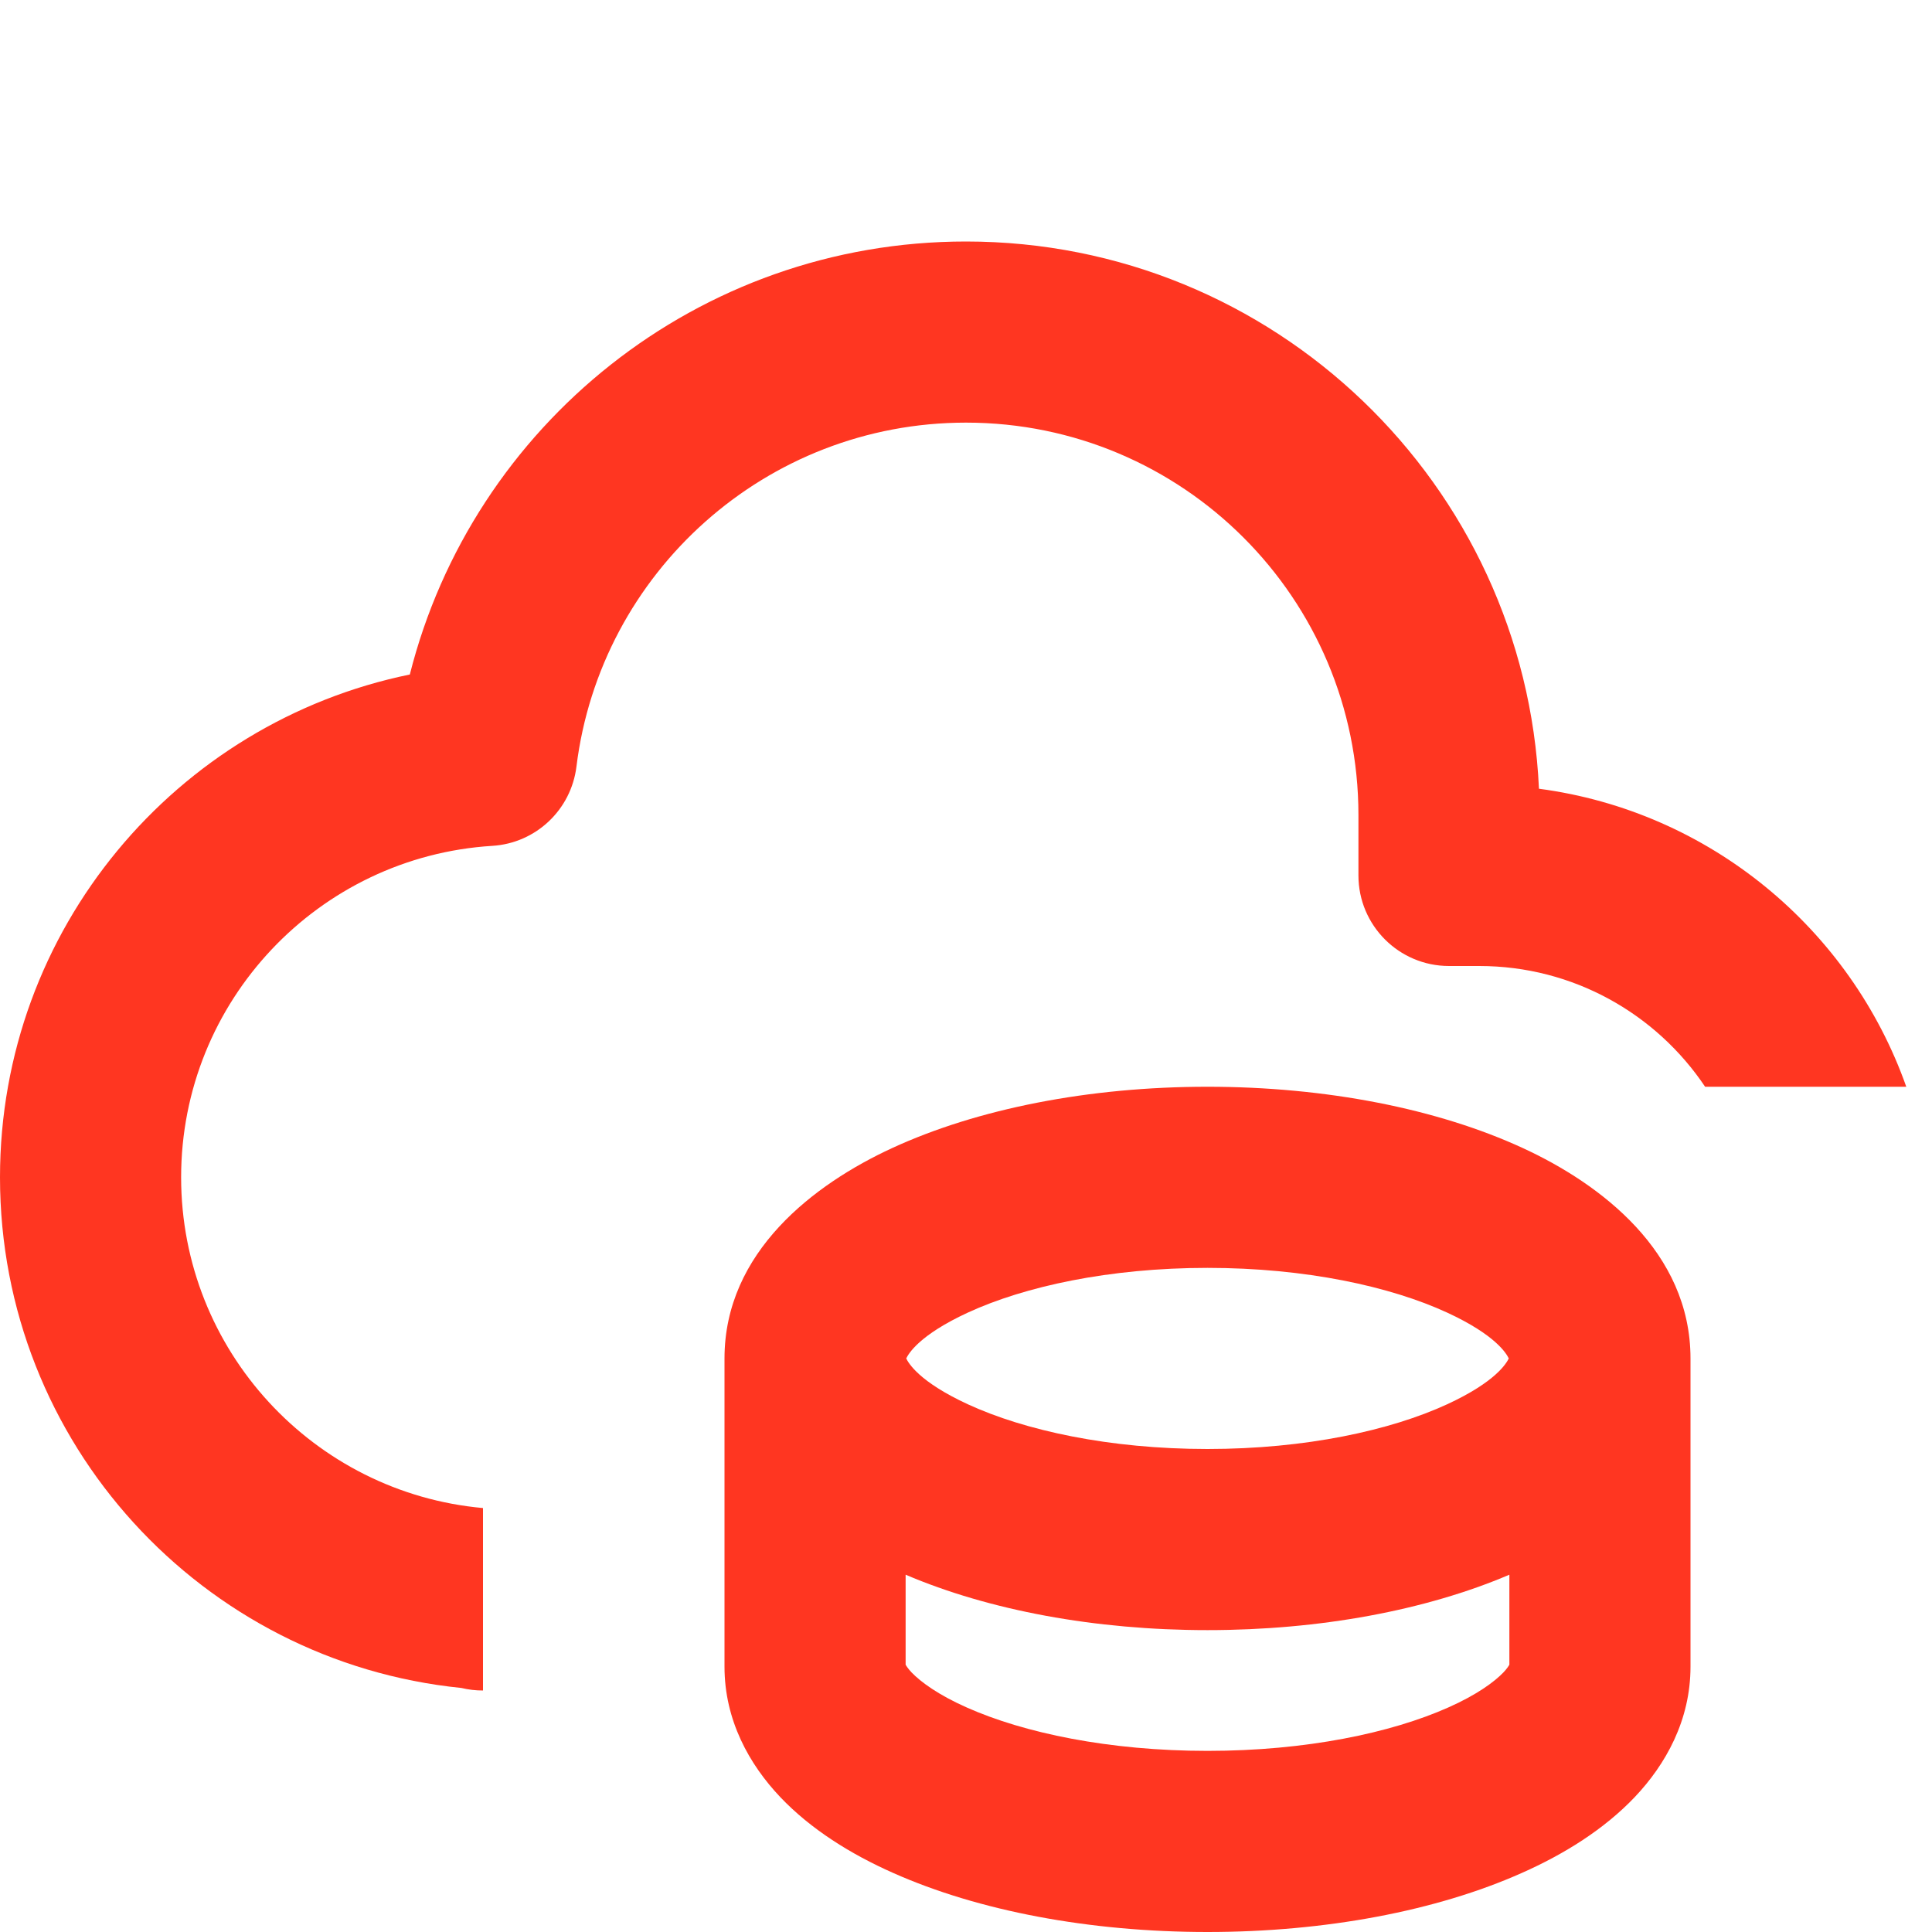
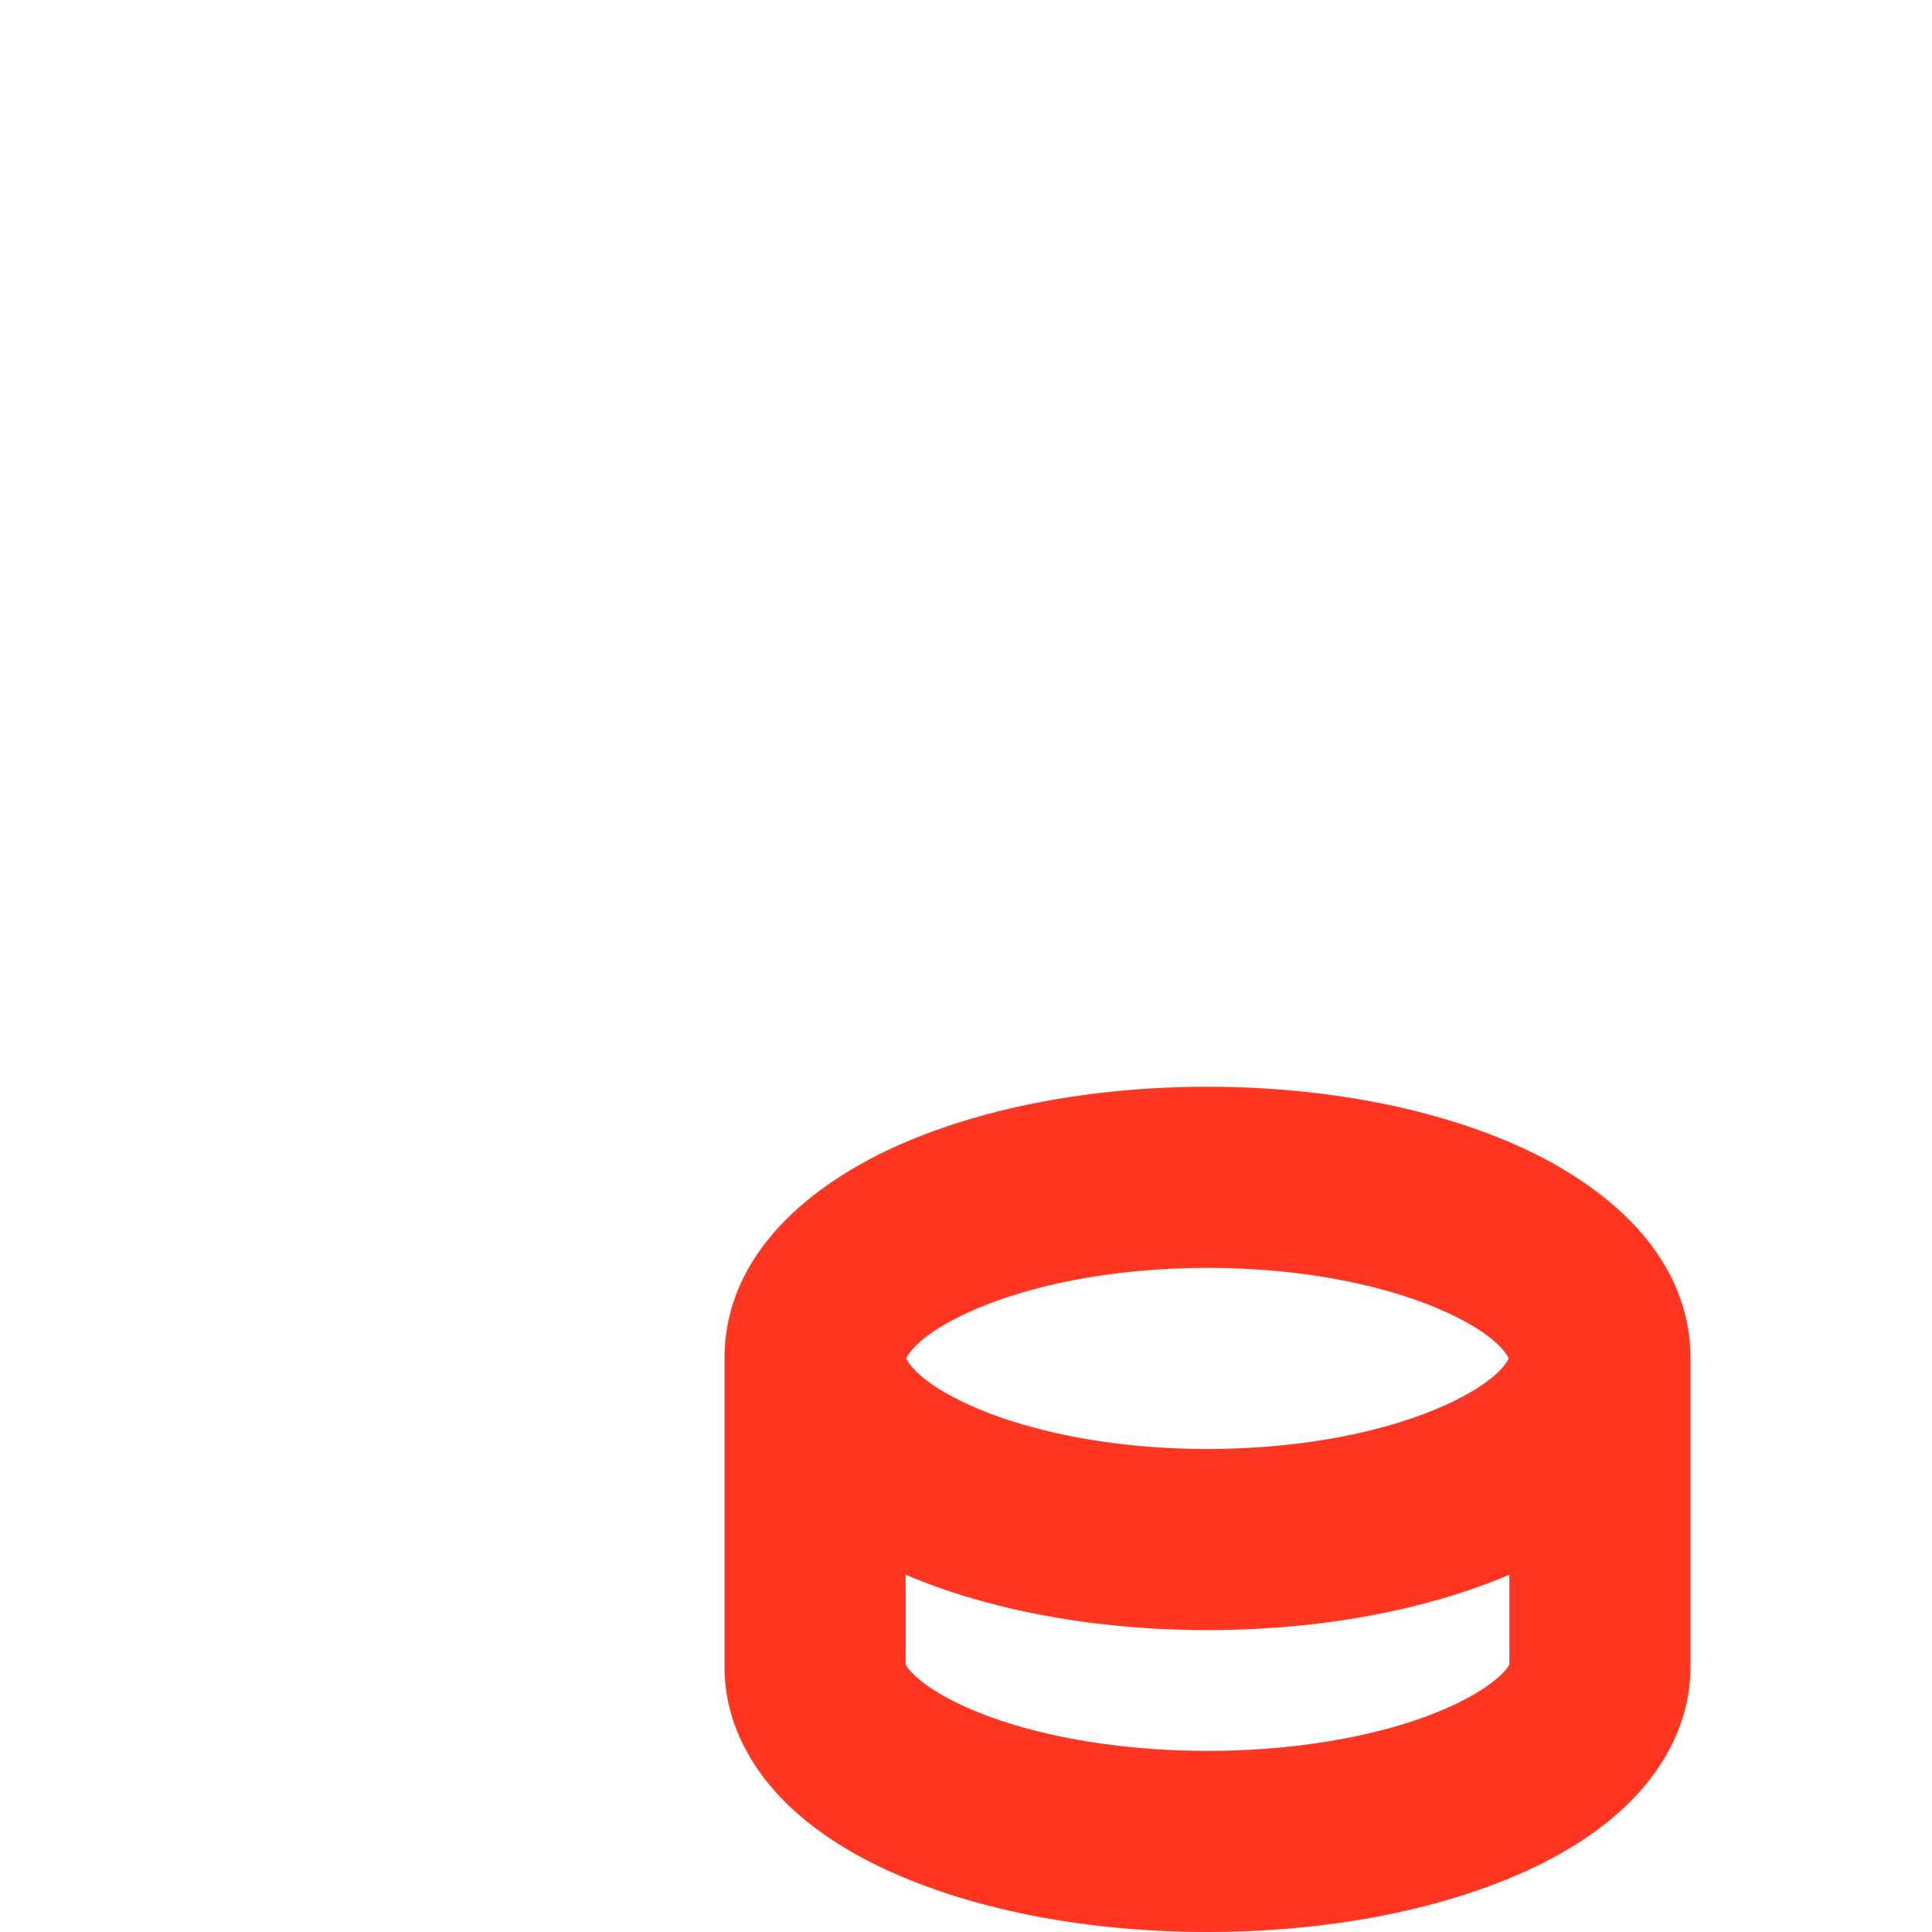
<svg xmlns="http://www.w3.org/2000/svg" width="16" height="16" viewBox="0 0 16 16" fill="none">
  <g id="CloudDatabaseIcon">
    <g id="Path">
-       <path d="M3.394 5.586C3.913 3.525 5.778 2 8 2C10.55 2 12.631 4.01 12.745 6.532C14.159 6.719 15.325 7.693 15.787 9H14.121C13.717 8.397 13.03 8 12.25 8H12C11.586 8 11.25 7.664 11.25 7.25V6.75C11.25 4.955 9.795 3.5 8 3.5C6.341 3.5 4.972 4.743 4.774 6.348C4.73 6.707 4.437 6.983 4.077 7.005C2.639 7.094 1.5 8.29 1.5 9.75C1.5 11.184 2.599 12.363 4 12.489V14C3.938 14 3.879 13.993 3.821 13.979C1.675 13.763 0 11.953 0 9.75C0 7.696 1.457 5.983 3.394 5.586Z" fill="#FF3621" />
      <path fill-rule="evenodd" clip-rule="evenodd" d="M7.388 9.508C8.095 9.182 9.019 9 10 9C10.981 9 11.905 9.182 12.612 9.508C13.256 9.805 14 10.367 14 11.25V13.803C14 14.246 13.795 14.612 13.538 14.883C13.285 15.149 12.955 15.355 12.603 15.511C11.899 15.825 10.977 16 10 16C9.023 16 8.102 15.825 7.397 15.511C7.045 15.355 6.715 15.149 6.462 14.883C6.205 14.612 6 14.246 6 13.803V11.25C6 10.367 6.744 9.805 7.388 9.508ZM7.505 11.25C7.524 11.289 7.611 11.443 8.016 11.63C8.485 11.846 9.186 12 10 12C10.814 12 11.515 11.846 11.984 11.63C12.389 11.443 12.476 11.289 12.495 11.25C12.476 11.211 12.389 11.057 11.984 10.87C11.515 10.654 10.814 10.5 10 10.5C9.186 10.5 8.485 10.654 8.016 10.87C7.611 11.057 7.524 11.211 7.505 11.25ZM10 13.5C10.93 13.5 11.809 13.336 12.5 13.041V13.786C12.494 13.797 12.481 13.818 12.451 13.85C12.375 13.929 12.23 14.036 11.993 14.141C11.521 14.351 10.818 14.5 10 14.5C9.183 14.5 8.479 14.351 8.007 14.141C7.77 14.036 7.625 13.929 7.549 13.85C7.519 13.818 7.506 13.797 7.5 13.786V13.041C8.191 13.336 9.07 13.5 10 13.5Z" fill="#FF3621" />
    </g>
  </g>
</svg>